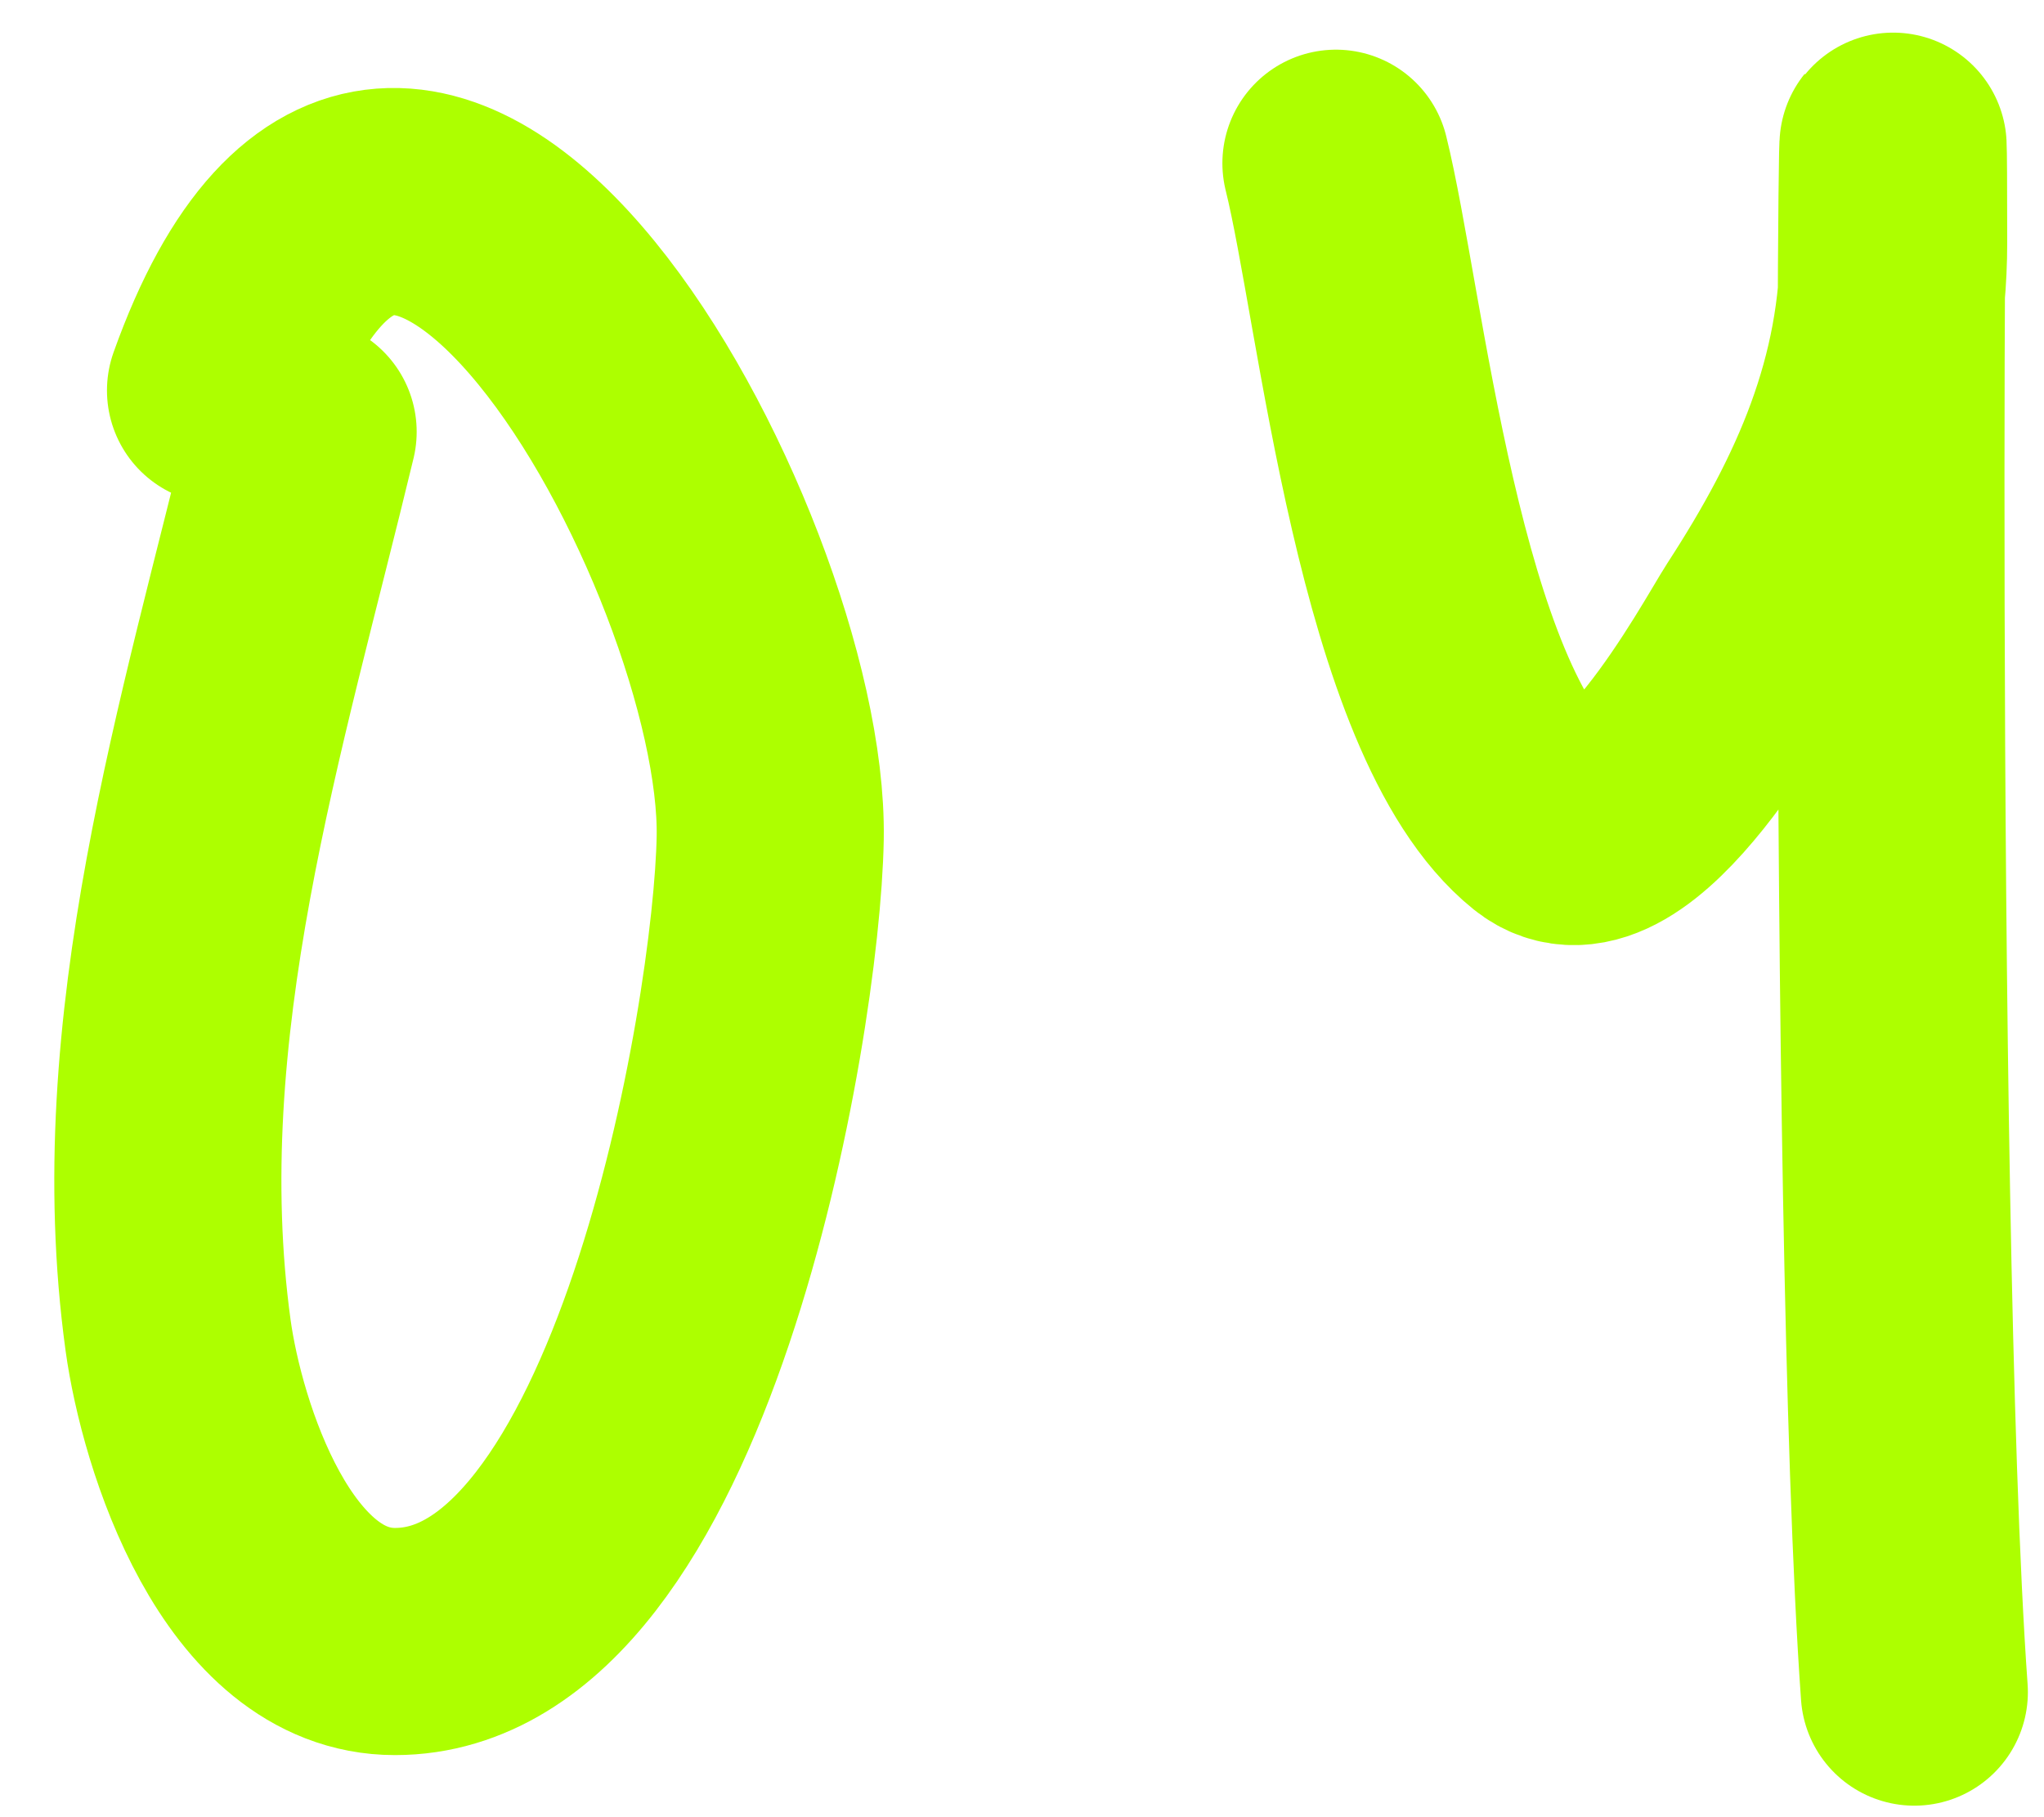
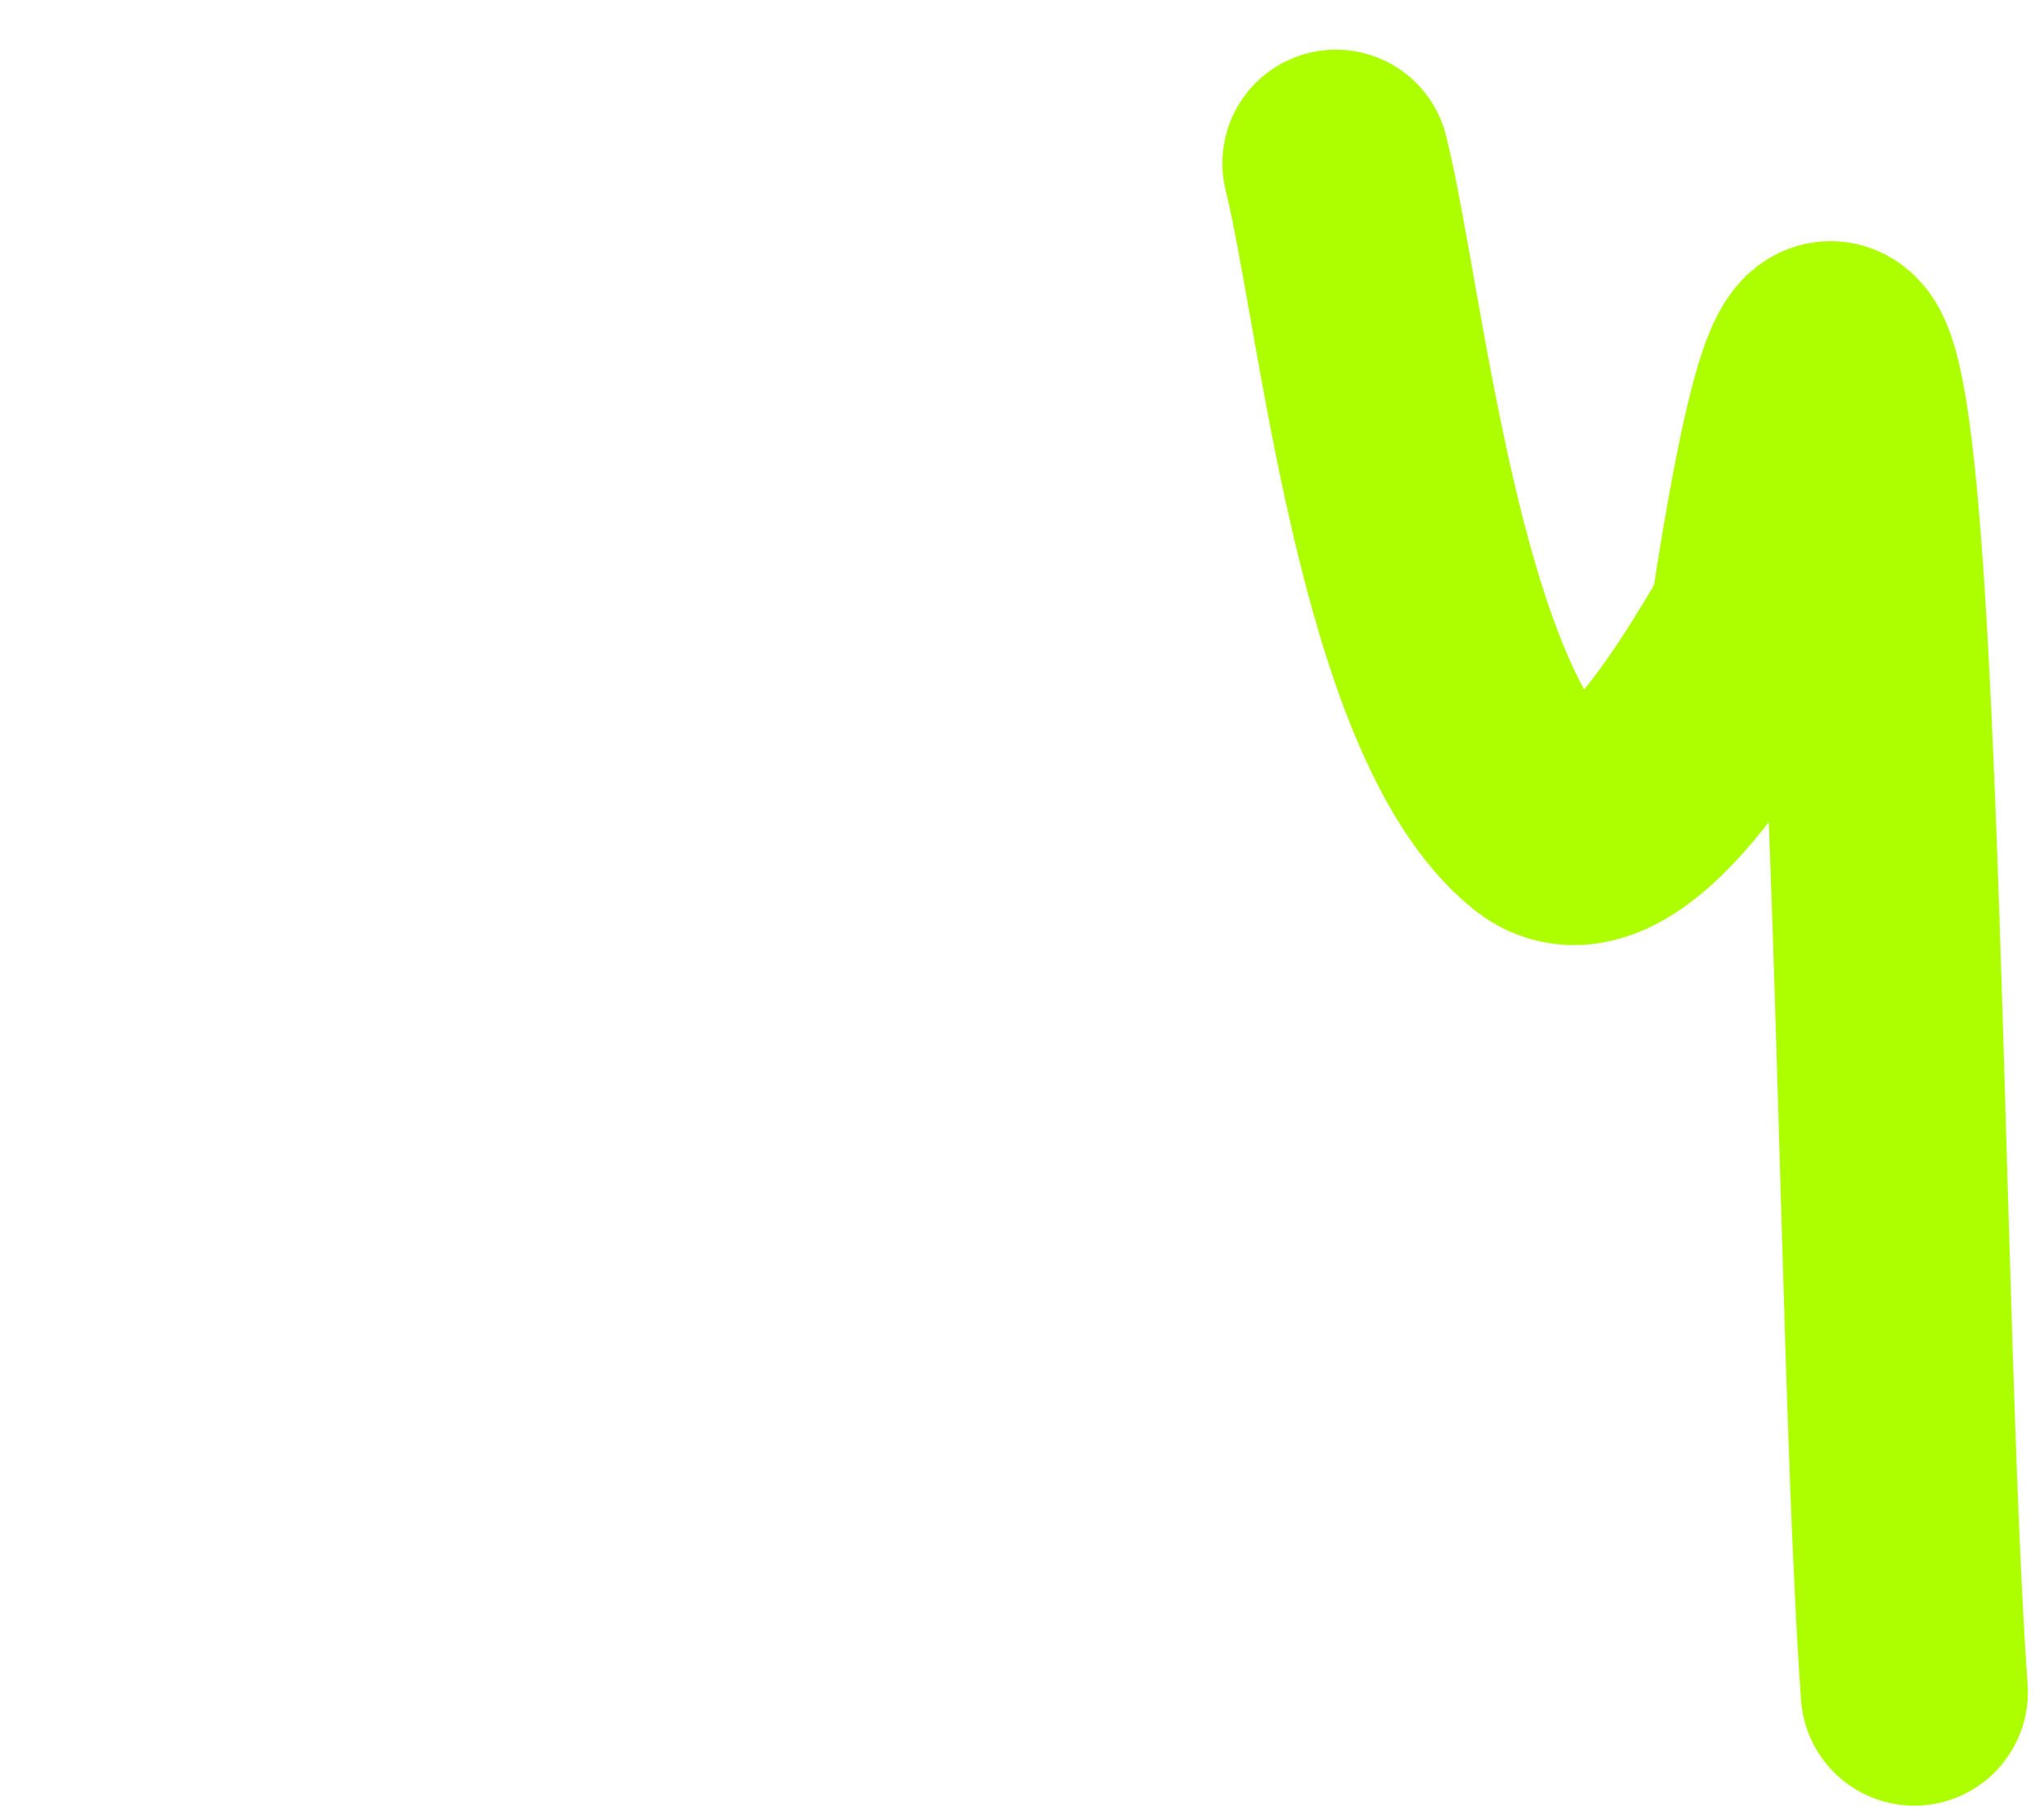
<svg xmlns="http://www.w3.org/2000/svg" width="27" height="24" viewBox="0 0 27 24" fill="none">
-   <path d="M4.004 5.703C3.071 9.577 1.798 13.59 2.352 17.633C2.535 18.964 3.393 21.68 5.217 21.68C8.741 21.68 10.131 13.476 10.174 11.069C10.241 7.287 5.353 -1.676 2.913 5.157" stroke="#ADFF00" stroke-width="3" stroke-linecap="round" />
-   <path d="M17.647 2.156C18.111 4.02 18.612 9.401 20.406 10.842C21.421 11.657 23.006 8.681 23.286 8.25C24.319 6.661 25.014 5.096 25.014 3.202C25.014 -3.181 24.832 15.981 25.287 22.348" stroke="#ADFF00" stroke-width="3" stroke-linecap="round" />
+   <path d="M17.647 2.156C18.111 4.02 18.612 9.401 20.406 10.842C21.421 11.657 23.006 8.681 23.286 8.25C25.014 -3.181 24.832 15.981 25.287 22.348" stroke="#ADFF00" stroke-width="3" stroke-linecap="round" />
</svg>